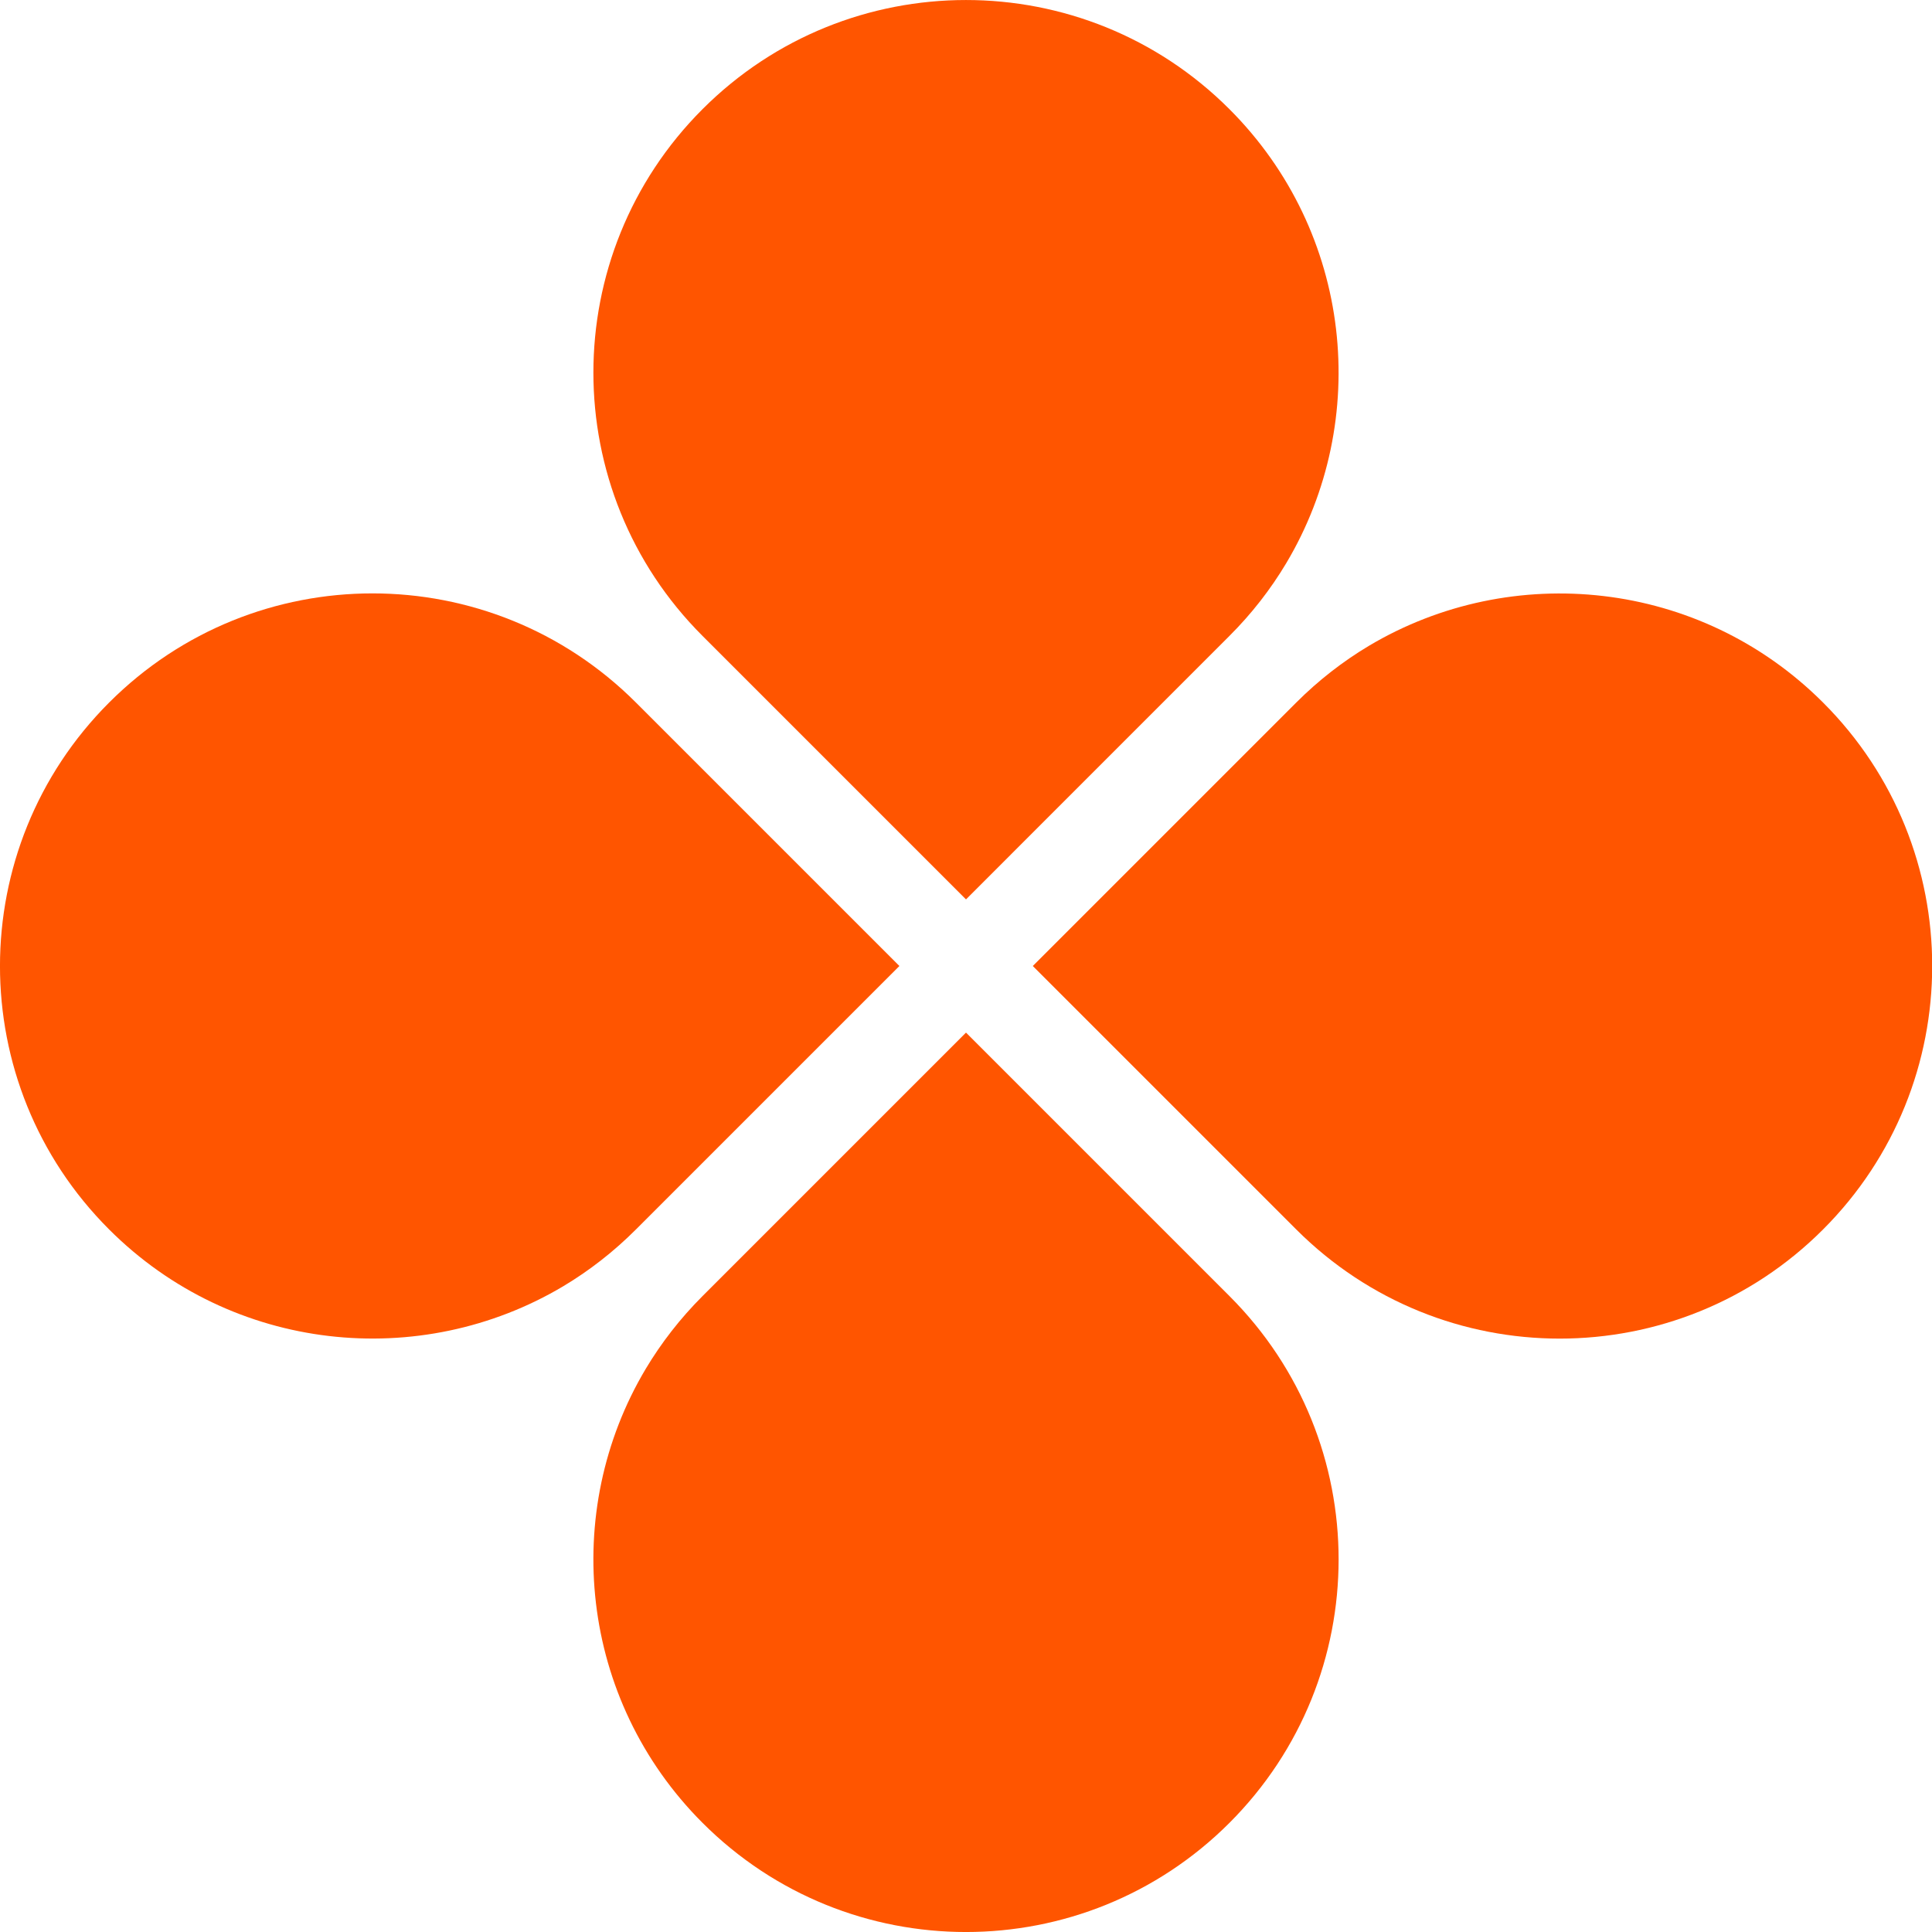
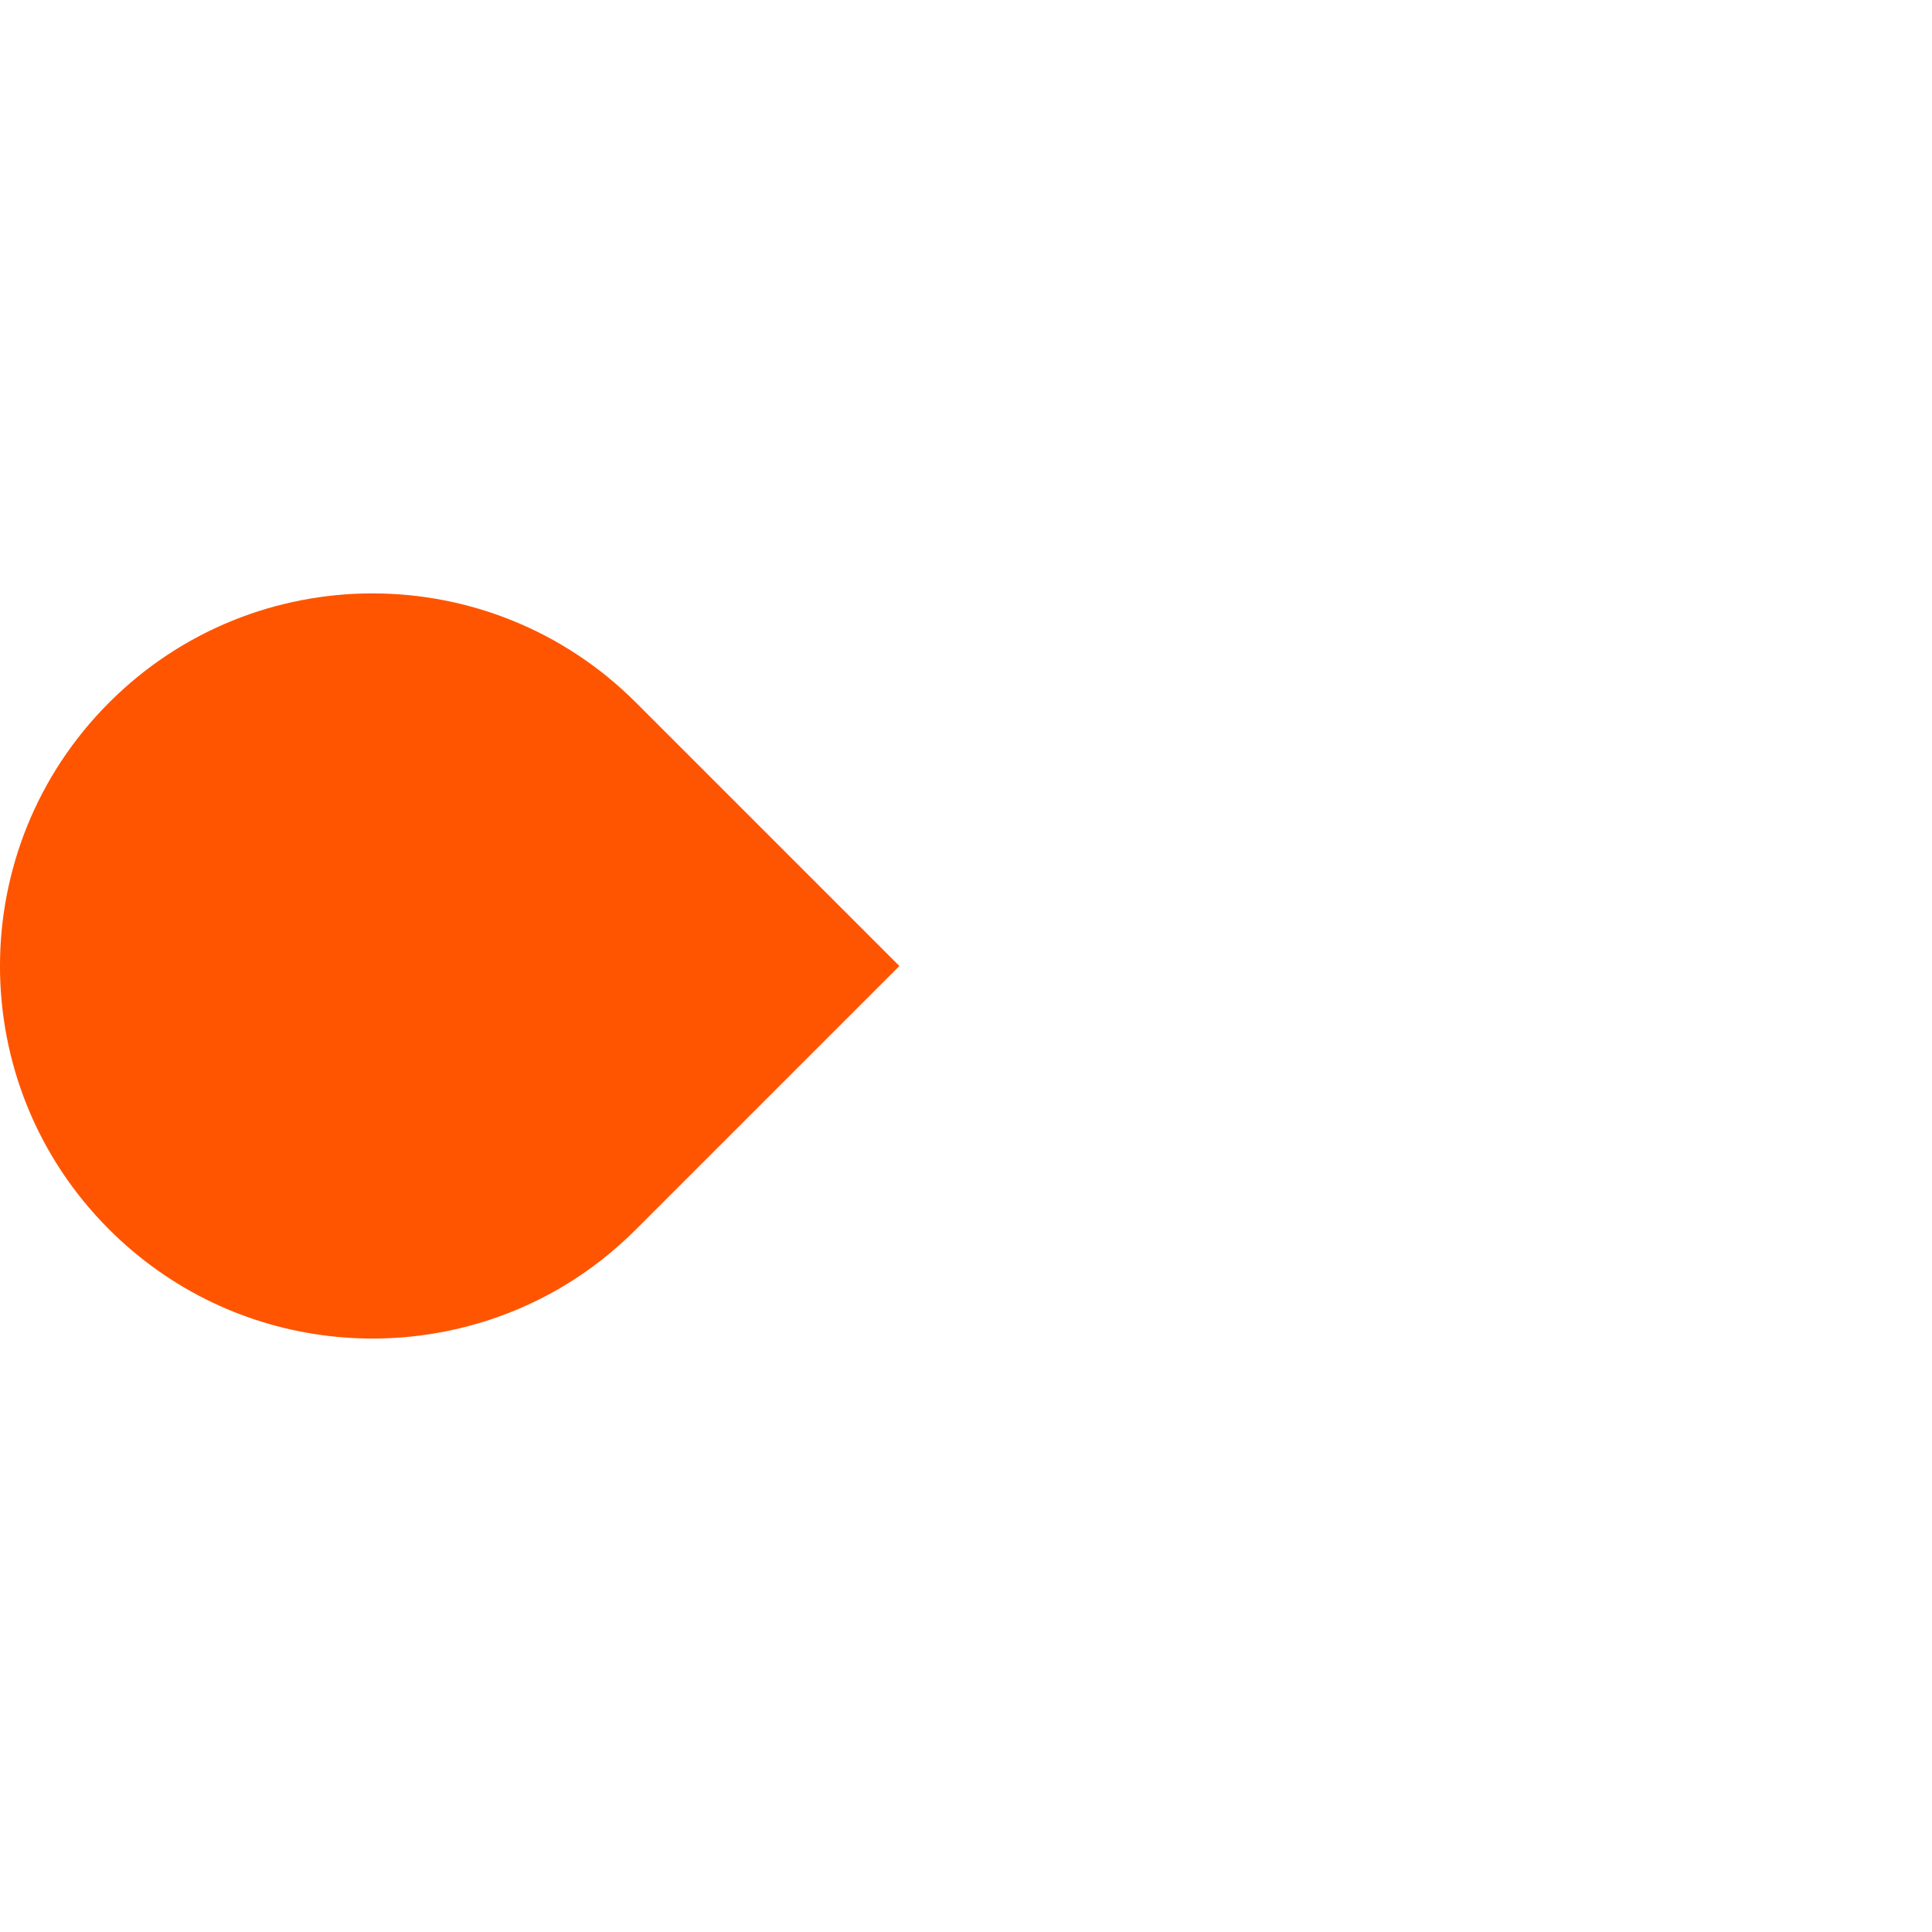
<svg xmlns="http://www.w3.org/2000/svg" width="40" height="40" viewBox="0 0 40 40" fill="none">
-   <path d="M37.745 14.546C35.194 11.995 31.304 11.607 28.342 13.371C27.805 13.692 27.299 14.084 26.837 14.546L21.383 20L26.837 25.454C29.851 28.468 34.734 28.468 37.745 25.454C40.755 22.444 40.759 17.557 37.745 14.546Z" fill="#FF5500" />
-   <path d="M20 21.379L14.546 26.833C14.083 27.296 13.691 27.802 13.37 28.339C11.603 31.3 11.995 35.19 14.546 37.741C17.559 40.755 22.443 40.752 25.454 37.741C28.468 34.727 28.468 29.844 25.454 26.833L20 21.379Z" fill="#FF5500" />
-   <path d="M20 18.621L25.453 13.167C25.916 12.705 26.308 12.199 26.629 11.662C28.396 8.701 28.005 4.811 25.453 2.259C22.44 -0.754 17.556 -0.751 14.546 2.259C11.532 5.273 11.532 10.157 14.546 13.167L20 18.621Z" fill="#FF5500" />
  <path d="M18.621 20L13.167 14.546C10.153 11.532 5.27 11.532 2.259 14.546C-0.752 17.557 -0.755 22.443 2.259 25.454C4.81 28.005 8.7 28.394 11.662 26.63C12.199 26.309 12.704 25.917 13.167 25.454L18.621 20Z" fill="#FF5500" />
</svg>